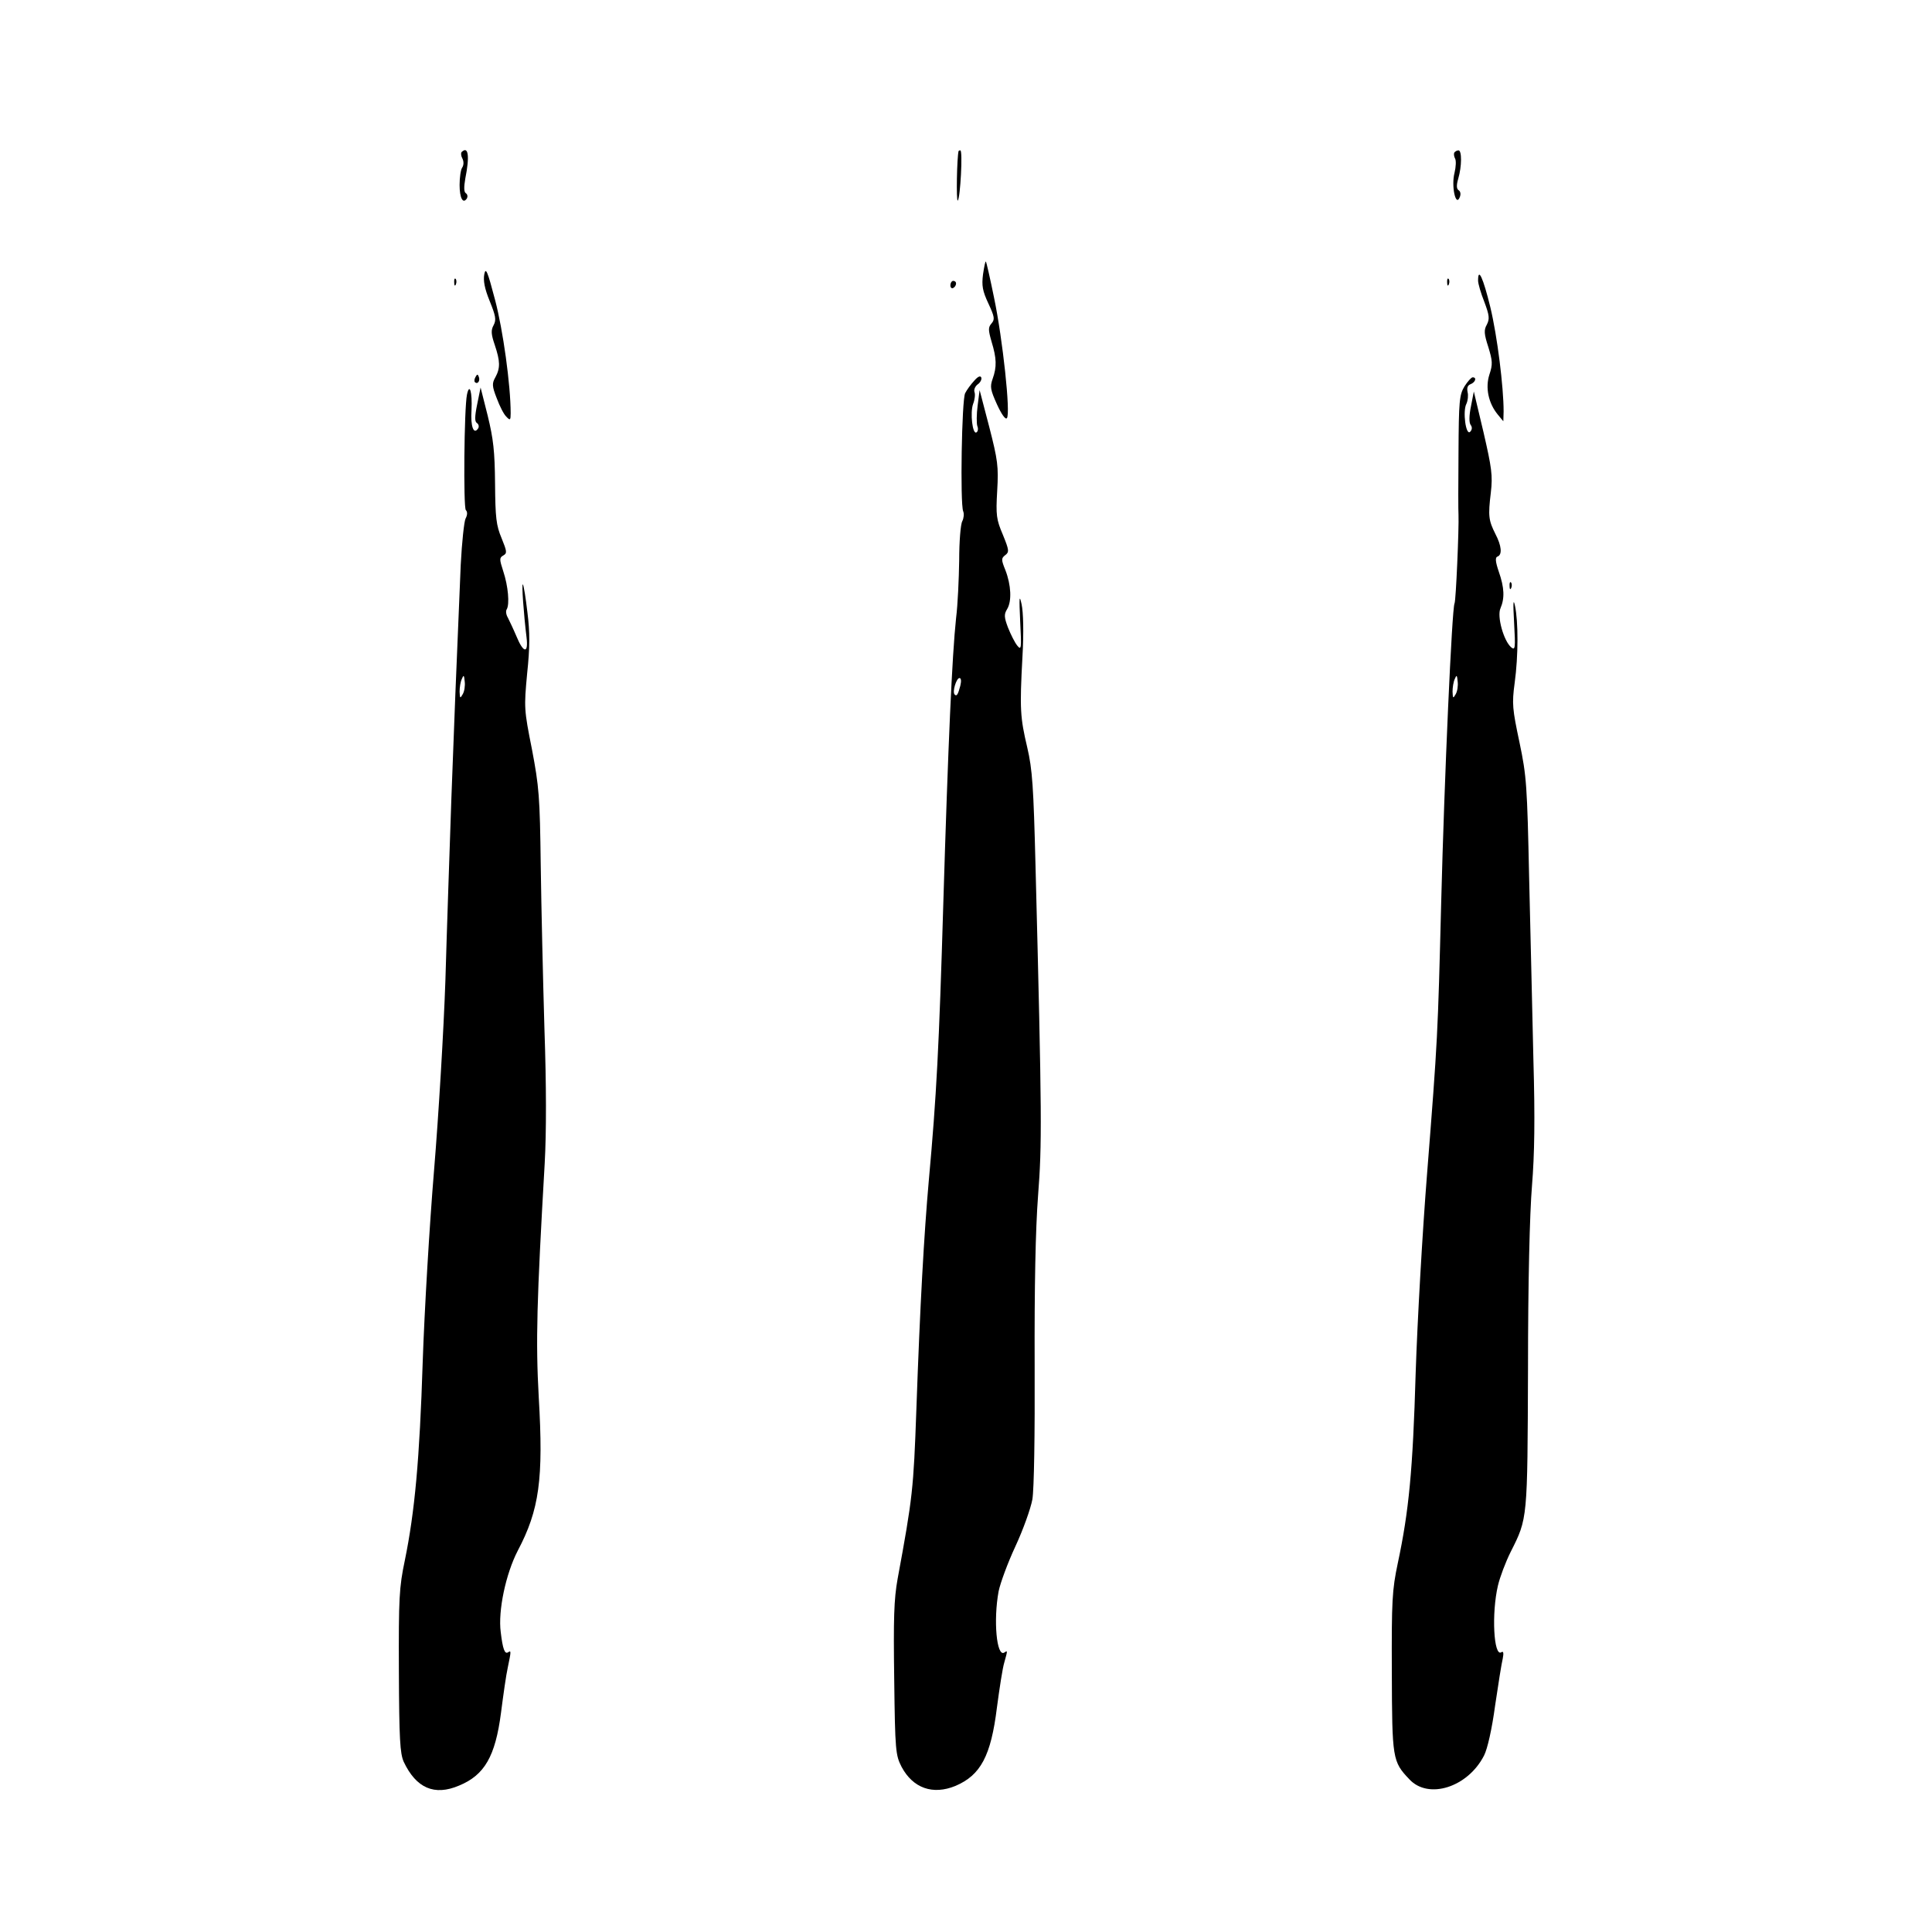
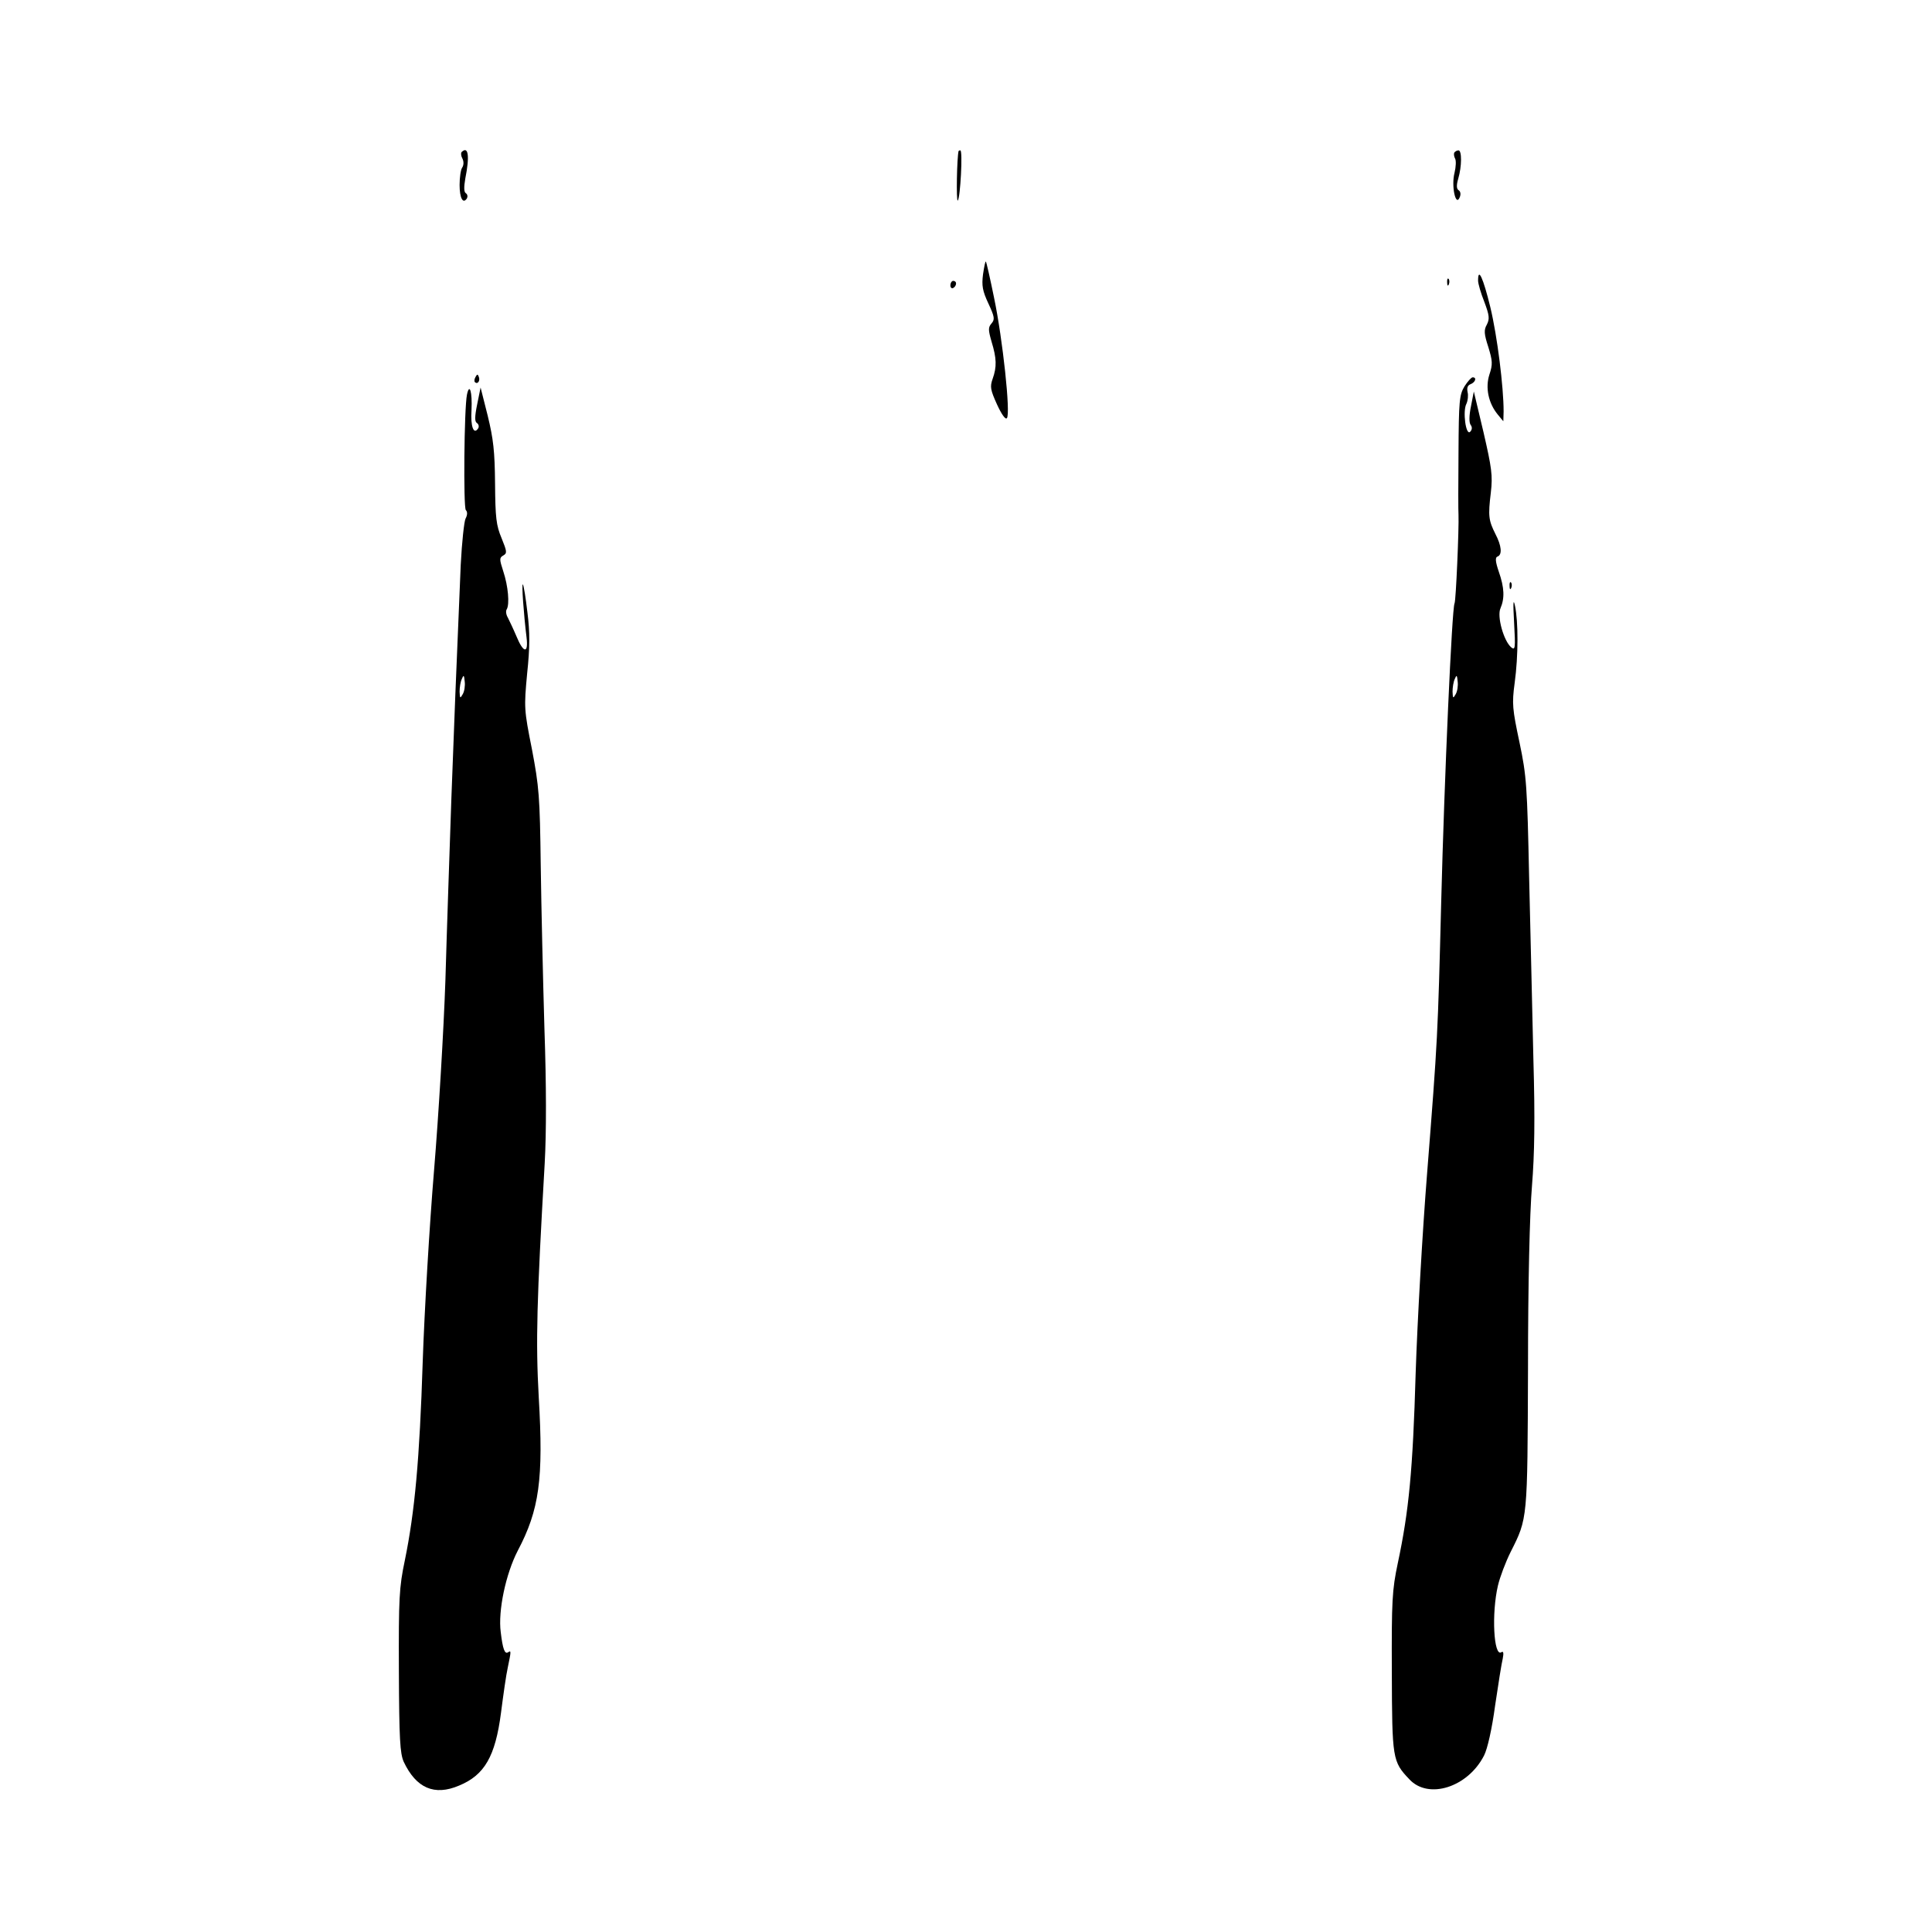
<svg xmlns="http://www.w3.org/2000/svg" version="1.0" width="681pt" height="681pt" viewBox="0 0 681 681" preserveAspectRatio="xMidYMid meet">
  <g transform="translate(0,681) scale(0.1,-0.1)" fill="#000000" stroke="none">
    <path d="M1627 6274 c-3 -4 -2 -14 3 -23 5 -10 5 -23 -1 -32 -5 -7 -9 -35 -9 -61 0 -46 12 -69 26 -47 3 6 2 14 -4 18 -7 4 -7 22 -2 51 16 80 11 117 -13 94z" />
    <path d="M3379 6278 c-6 -20 -9 -181 -3 -175 9 9 18 177 9 177 -3 0 -5 -1 -6 -2z" />
    <path d="M5126 6272 c-2 -4 -1 -14 3 -21 4 -7 3 -29 -2 -50 -12 -46 4 -121 18 -87 5 11 3 21 -3 25 -8 5 -9 17 -2 41 13 44 13 100 1 100 -6 0 -12 -4 -15 -8z" />
    <path d="M3465 5843 c-5 -40 -2 -58 19 -103 22 -47 23 -56 11 -70 -12 -14 -12 -22 0 -64 18 -59 19 -89 4 -131 -10 -28 -8 -39 15 -90 16 -35 30 -55 35 -49 14 14 -15 281 -45 424 -14 69 -27 126 -29 128 -2 2 -6 -18 -10 -45z" />
-     <path d="M1707 5843 c-4 -22 1 -50 19 -94 21 -52 24 -66 14 -85 -10 -18 -9 -32 4 -70 19 -57 20 -81 2 -114 -12 -21 -12 -31 5 -74 10 -27 25 -57 34 -65 13 -14 15 -12 15 12 0 100 -27 294 -55 400 -27 103 -33 116 -38 90z" />
    <path d="M5210 5821 c0 -11 10 -45 22 -75 18 -48 19 -60 9 -80 -11 -19 -10 -33 5 -79 15 -49 16 -61 4 -97 -15 -46 -4 -101 30 -142 l19 -23 1 35 c0 85 -22 264 -47 368 -25 102 -43 142 -43 93z" />
-     <path d="M1601 5814 c0 -11 3 -14 6 -6 3 7 2 16 -1 19 -3 4 -6 -2 -5 -13z" />
    <path d="M5101 5814 c0 -11 3 -14 6 -6 3 7 2 16 -1 19 -3 4 -6 -2 -5 -13z" />
    <path d="M3350 5804 c0 -8 5 -12 10 -9 6 3 10 10 10 16 0 5 -4 9 -10 9 -5 0 -10 -7 -10 -16z" />
    <path d="M1676 5481 c-4 -7 -5 -15 -2 -18 9 -9 19 4 14 18 -4 11 -6 11 -12 0z" />
-     <path d="M3434 5468 c-12 -13 -26 -32 -32 -44 -12 -23 -18 -388 -7 -416 4 -9 2 -25 -3 -35 -6 -10 -11 -72 -11 -138 -1 -65 -5 -157 -11 -204 -14 -131 -28 -444 -45 -1006 -15 -507 -24 -678 -51 -975 -17 -192 -31 -439 -44 -810 -10 -279 -13 -308 -66 -595 -13 -72 -15 -141 -12 -355 3 -252 5 -267 26 -308 40 -75 110 -100 190 -67 89 38 125 106 146 276 9 68 20 140 26 159 12 43 12 43 0 35 -27 -17 -39 113 -20 216 6 29 32 100 59 158 27 58 54 133 60 166 6 36 9 226 8 475 -1 273 3 477 12 595 14 182 14 271 -9 1165 -7 277 -11 338 -29 415 -25 106 -27 135 -17 320 5 86 3 157 -3 185 -8 37 -9 25 -5 -60 5 -96 4 -103 -10 -86 -9 11 -23 39 -33 64 -14 37 -14 47 -3 65 17 28 14 85 -6 137 -15 37 -15 42 -1 53 15 11 14 18 -8 72 -23 54 -25 69 -20 155 5 86 2 108 -28 225 l-34 130 -7 -55 c-4 -31 -4 -63 -1 -72 4 -9 2 -19 -3 -22 -14 -9 -23 69 -12 100 6 15 8 34 5 42 -3 8 2 20 11 27 9 6 15 17 13 24 -3 8 -12 4 -25 -11z m-49 -1075 c-8 -31 -13 -39 -20 -31 -9 9 6 58 17 58 6 0 7 -11 3 -27z" />
    <path d="M5162 5448 c-18 -30 -20 -52 -21 -233 -1 -110 -1 -209 0 -220 2 -44 -9 -304 -14 -312 -9 -15 -36 -618 -47 -1053 -12 -470 -12 -479 -50 -960 -16 -201 -34 -516 -40 -700 -10 -344 -24 -487 -63 -670 -20 -95 -22 -131 -21 -385 1 -305 2 -314 62 -377 67 -72 206 -28 263 84 12 23 28 94 39 176 11 75 23 150 27 166 4 20 2 27 -5 22 -27 -17 -35 137 -12 235 7 30 27 83 45 119 60 119 59 112 61 645 0 307 6 548 14 645 9 112 11 235 5 445 -4 160 -10 448 -15 640 -7 327 -9 359 -34 478 -25 118 -27 136 -17 210 13 95 13 216 1 272 -6 28 -7 9 -3 -60 5 -90 4 -98 -10 -87 -27 23 -51 110 -38 138 15 35 14 72 -6 129 -12 35 -13 50 -5 53 18 6 15 38 -7 80 -24 48 -26 63 -16 146 7 60 3 87 -26 213 l-34 143 -10 -52 c-7 -34 -7 -58 -1 -66 6 -8 5 -17 -2 -24 -15 -15 -27 73 -13 99 5 11 7 29 4 41 -3 15 0 24 11 28 17 7 22 24 7 24 -5 0 -18 -15 -29 -32z m-31 -1085 c-9 -16 -10 -15 -11 9 0 14 3 35 8 45 6 15 8 14 10 -9 2 -15 -1 -35 -7 -45z" />
    <path d="M1646 5419 c-10 -48 -13 -398 -4 -407 6 -6 6 -17 -1 -30 -5 -10 -13 -84 -17 -163 -18 -423 -22 -531 -33 -824 -6 -176 -16 -464 -21 -640 -6 -176 -24 -477 -40 -670 -16 -192 -34 -496 -40 -675 -11 -345 -28 -529 -63 -700 -20 -95 -22 -133 -21 -390 1 -241 4 -290 17 -320 44 -93 108 -121 195 -84 90 37 128 103 148 257 8 62 18 134 24 160 12 58 12 60 1 53 -12 -8 -19 12 -26 71 -10 75 18 206 60 287 76 144 91 252 74 541 -11 199 -7 338 21 825 6 108 6 273 -1 475 -5 171 -11 429 -13 575 -3 243 -6 277 -31 409 -28 140 -28 147 -17 266 10 94 10 146 1 217 -6 51 -13 95 -16 98 -5 5 3 -105 13 -187 7 -58 -11 -56 -36 5 -11 26 -25 55 -30 65 -6 10 -8 23 -4 29 11 18 5 83 -12 134 -14 43 -14 48 0 56 14 8 13 14 -6 61 -19 45 -22 72 -23 192 -1 115 -6 158 -26 240 l-25 99 -12 -59 c-9 -44 -9 -61 -1 -66 6 -4 8 -12 5 -18 -16 -26 -28 5 -24 64 3 64 -7 97 -16 54z m-15 -1056 c-9 -16 -10 -15 -11 9 0 14 3 35 8 45 6 15 8 14 10 -9 2 -15 -1 -35 -7 -45z" />
    <path d="M5321 4744 c0 -11 3 -14 6 -6 3 7 2 16 -1 19 -3 4 -6 -2 -5 -13z" />
  </g>
</svg>